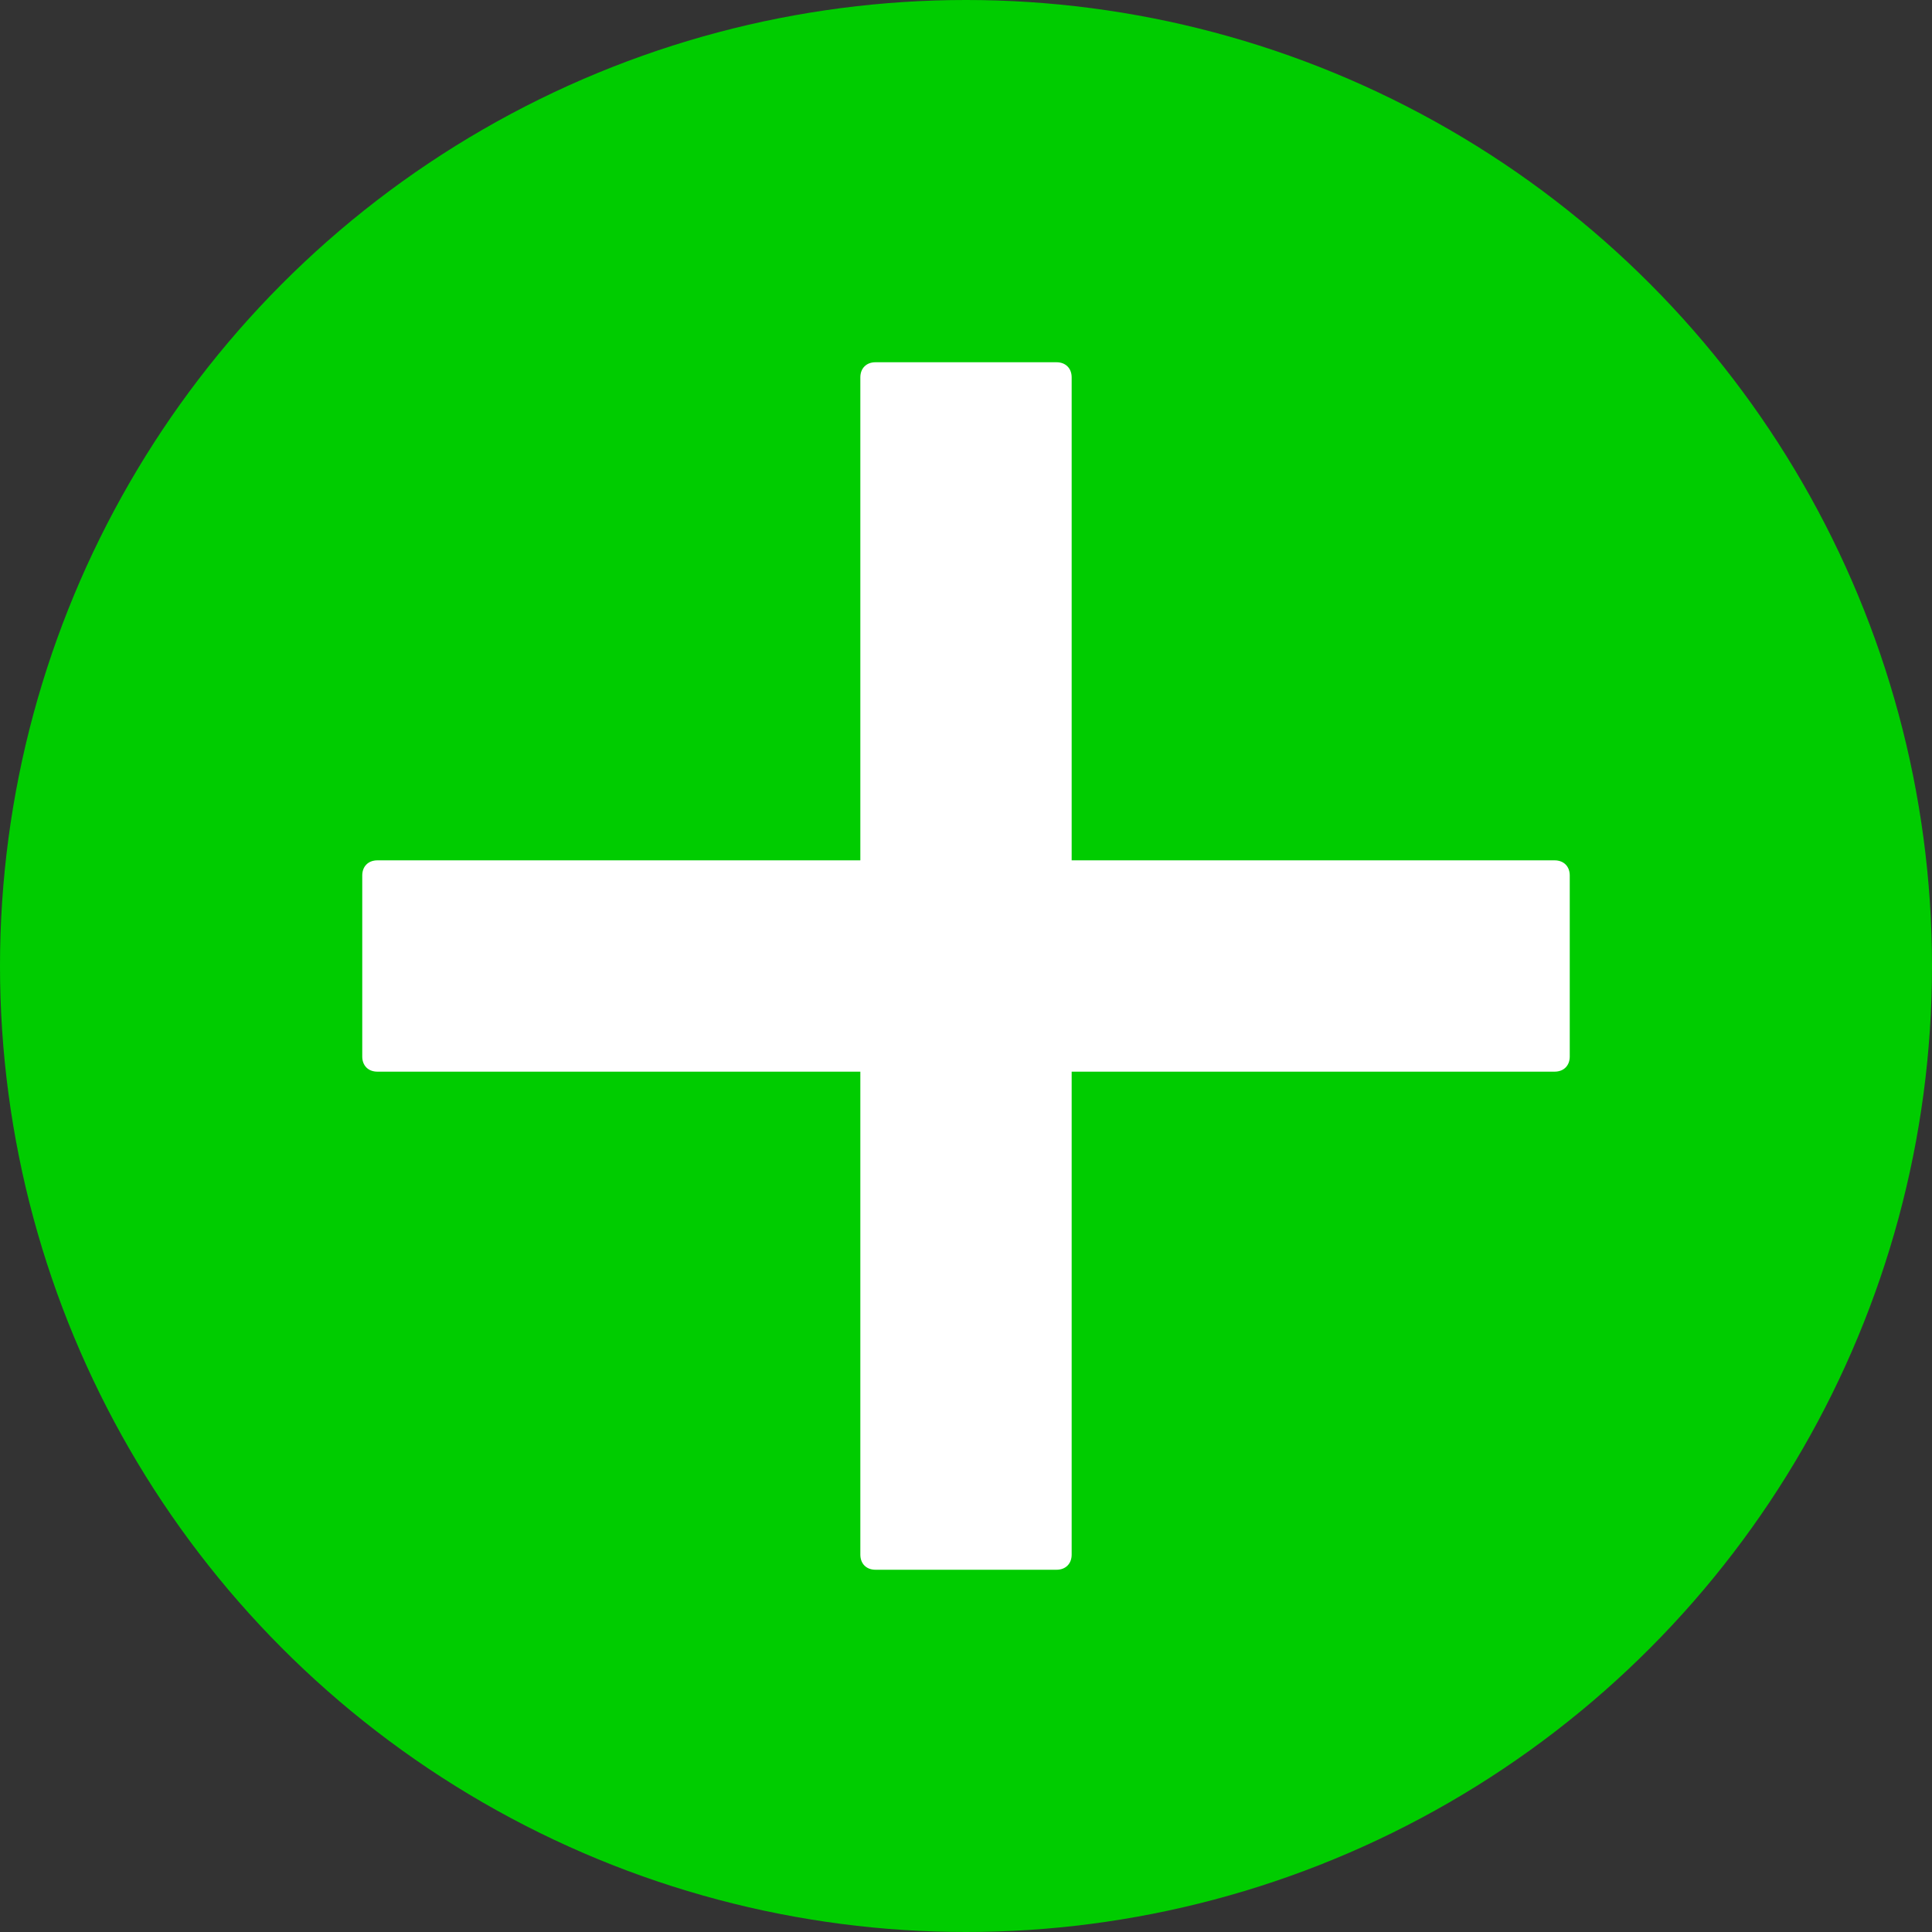
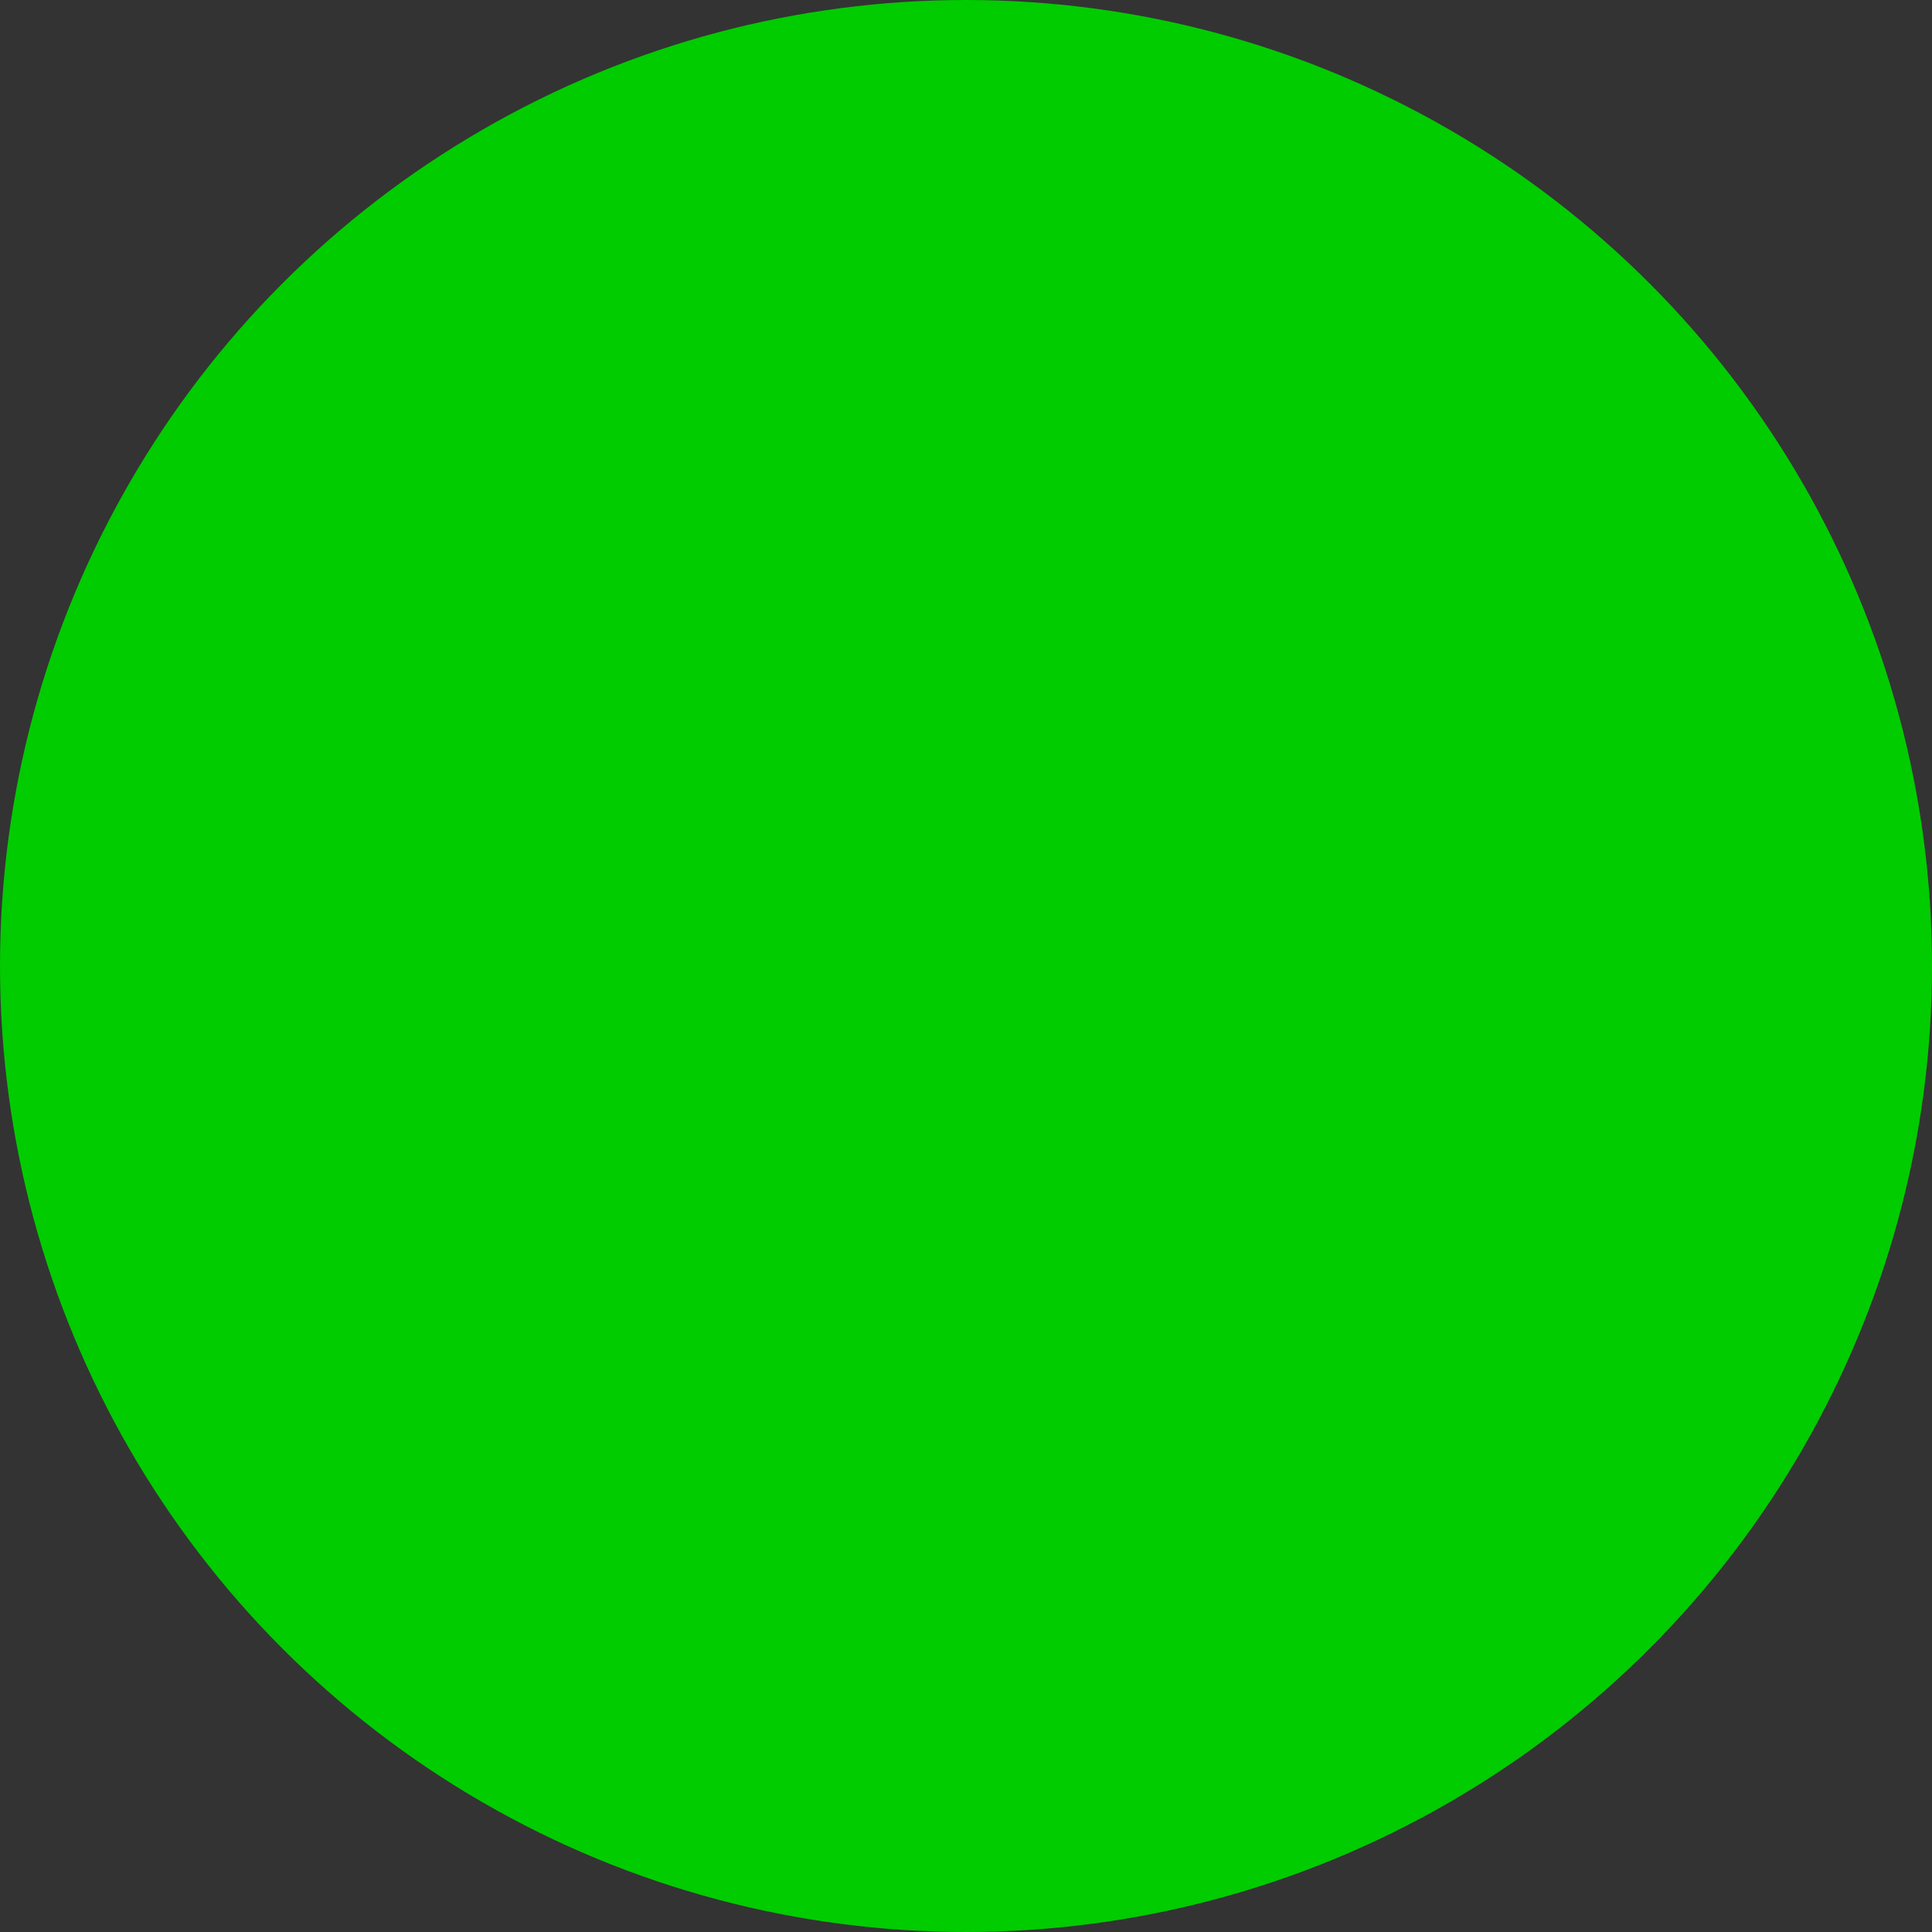
<svg xmlns="http://www.w3.org/2000/svg" width="32" height="32" id="Layer_1" style="enable-background:new 0 0 128 128;" version="1.1" viewBox="0 0 128 128" xml:space="preserve">
  <rect x="0" y="0" width="128" height="128" fill="#333333" stroke="none" />
  <style type="text/css">
	.st0{fill:#0C0;}
	.st1{fill:#FFFFFF;}
</style>
  <circle class="st0" cx="64" cy="64" r="64" />
-   <path class="st1" d="M103,57H71V25c0-0.6-0.4-1-1-1H58c-0.6,0-1,0.4-1,1v32H25c-0.6,0-1,0.4-1,1v12c0,0.6,0.4,1,1,1h32v32  c0,0.6,0.4,1,1,1h12c0.6,0,1-0.4,1-1V71h32c0.6,0,1-0.4,1-1V58C104,57.4,103.6,57,103,57z" />
</svg>